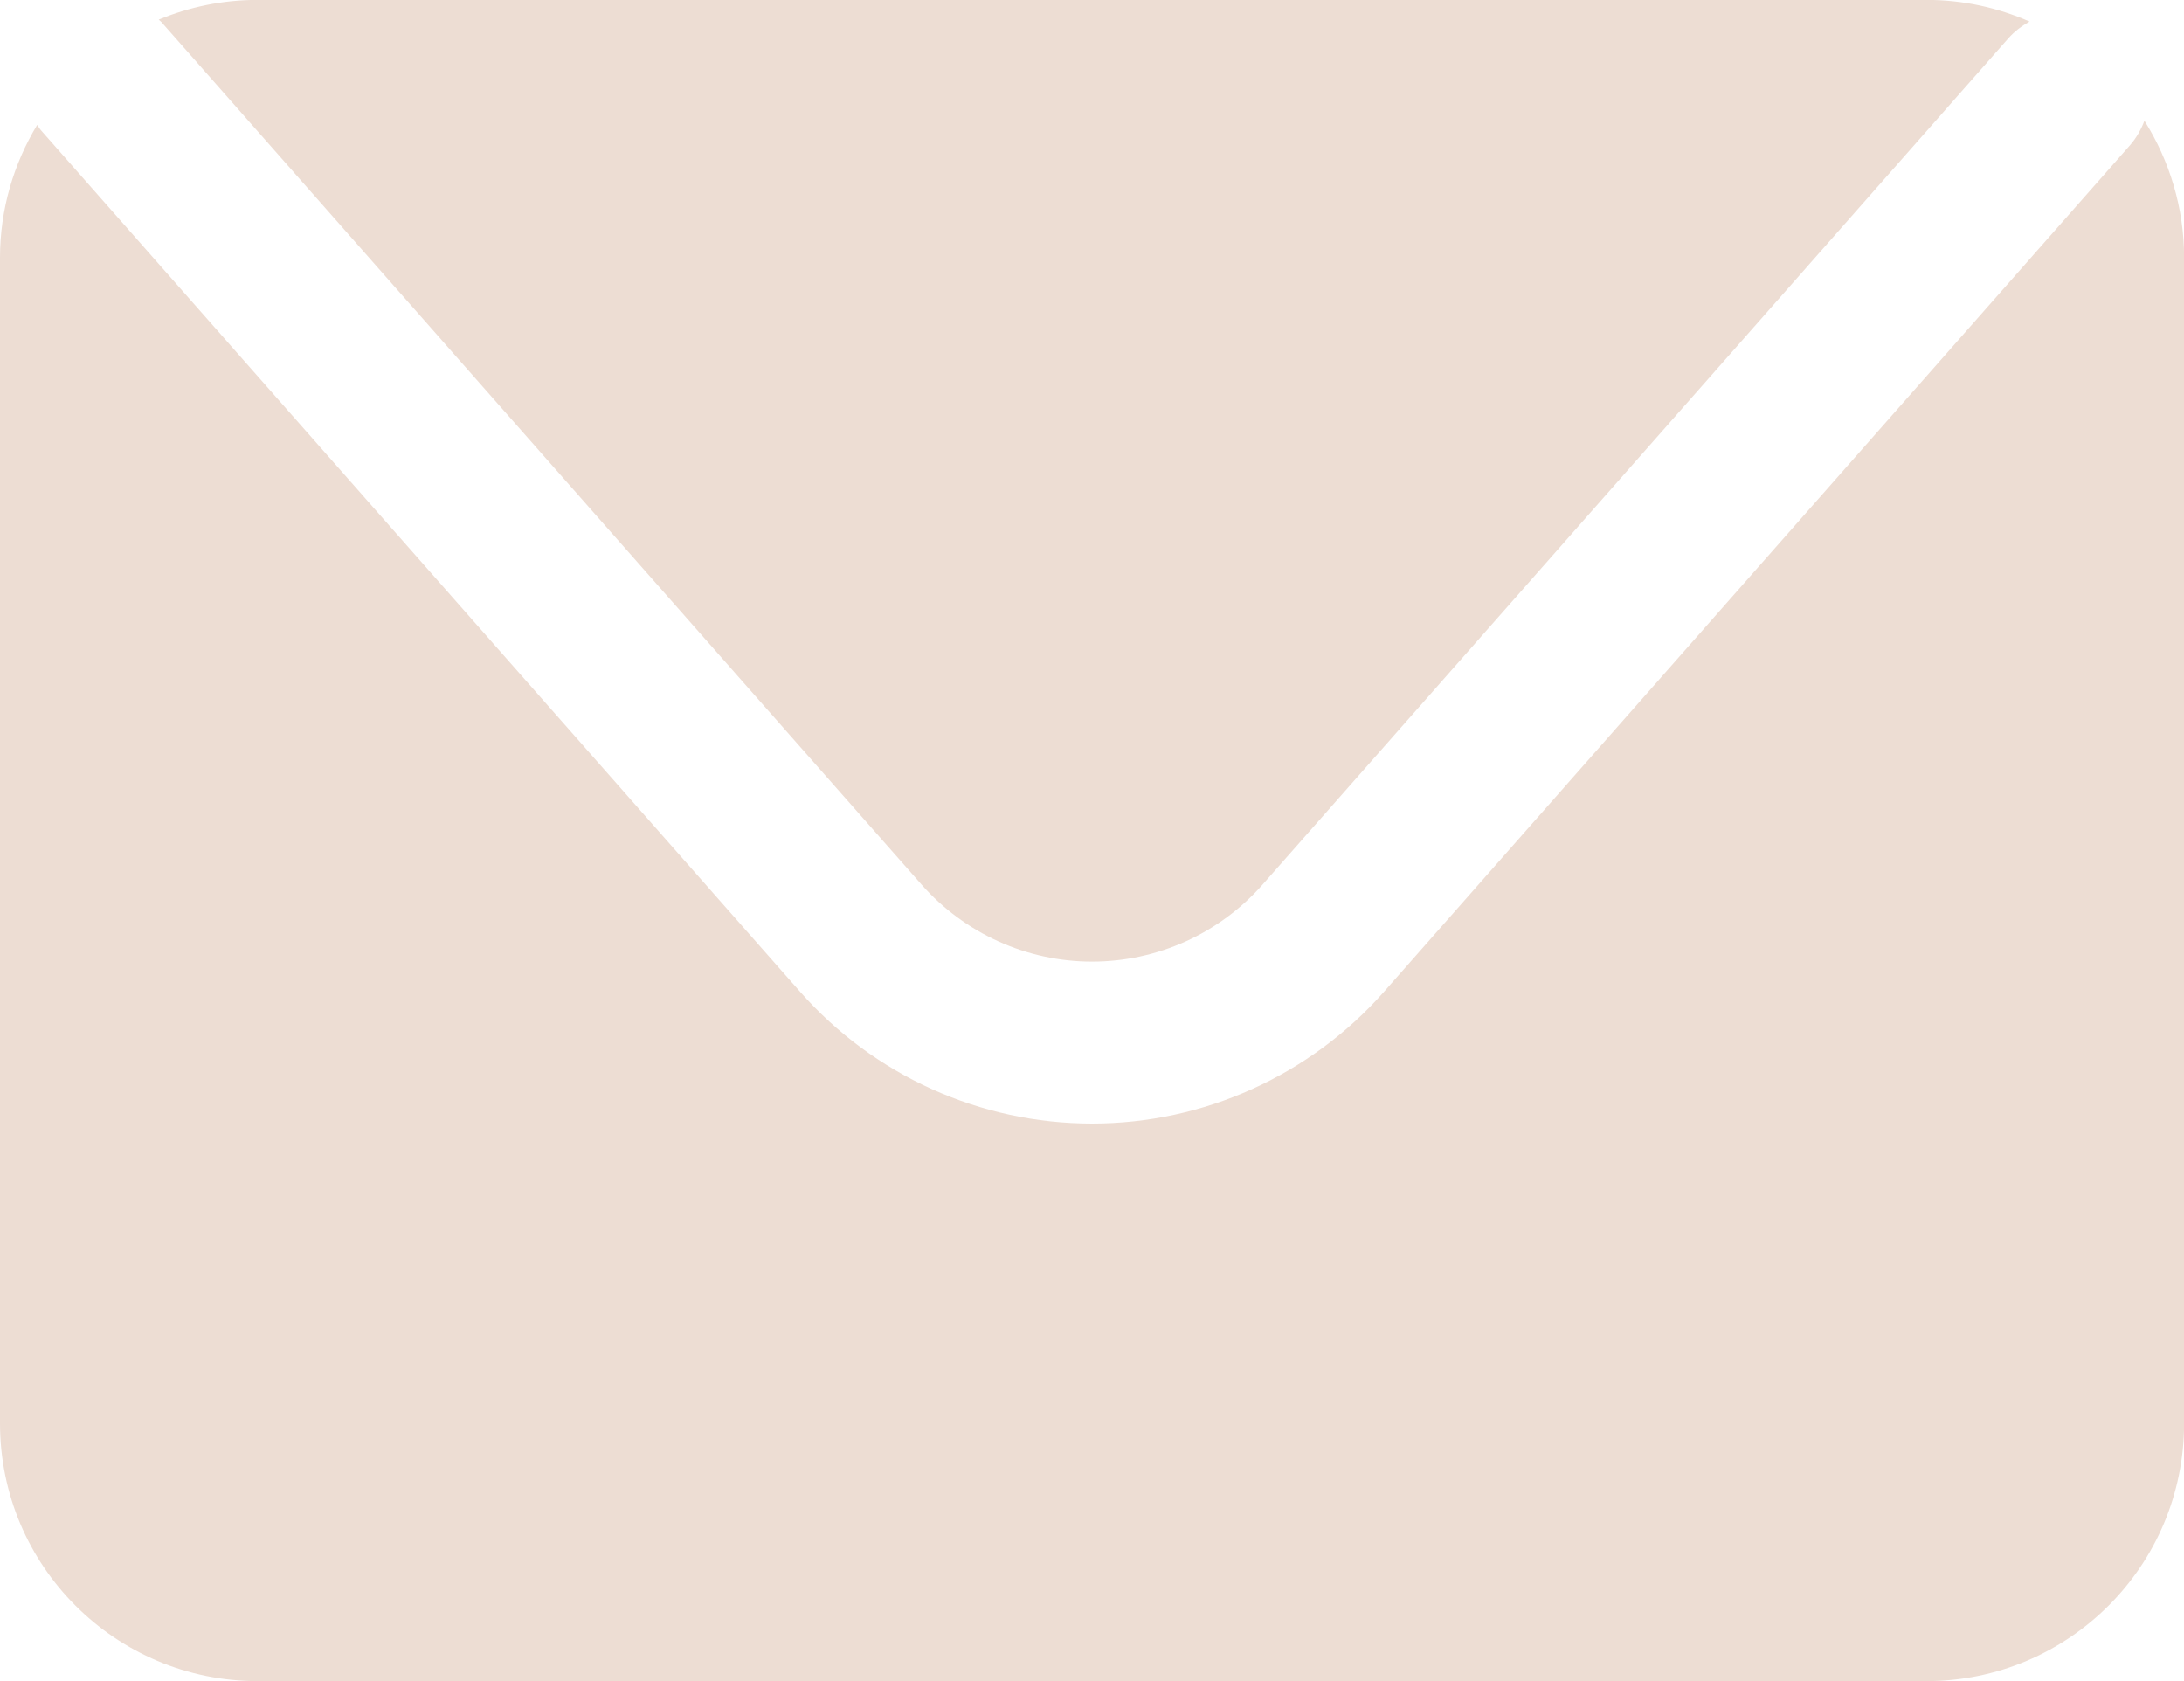
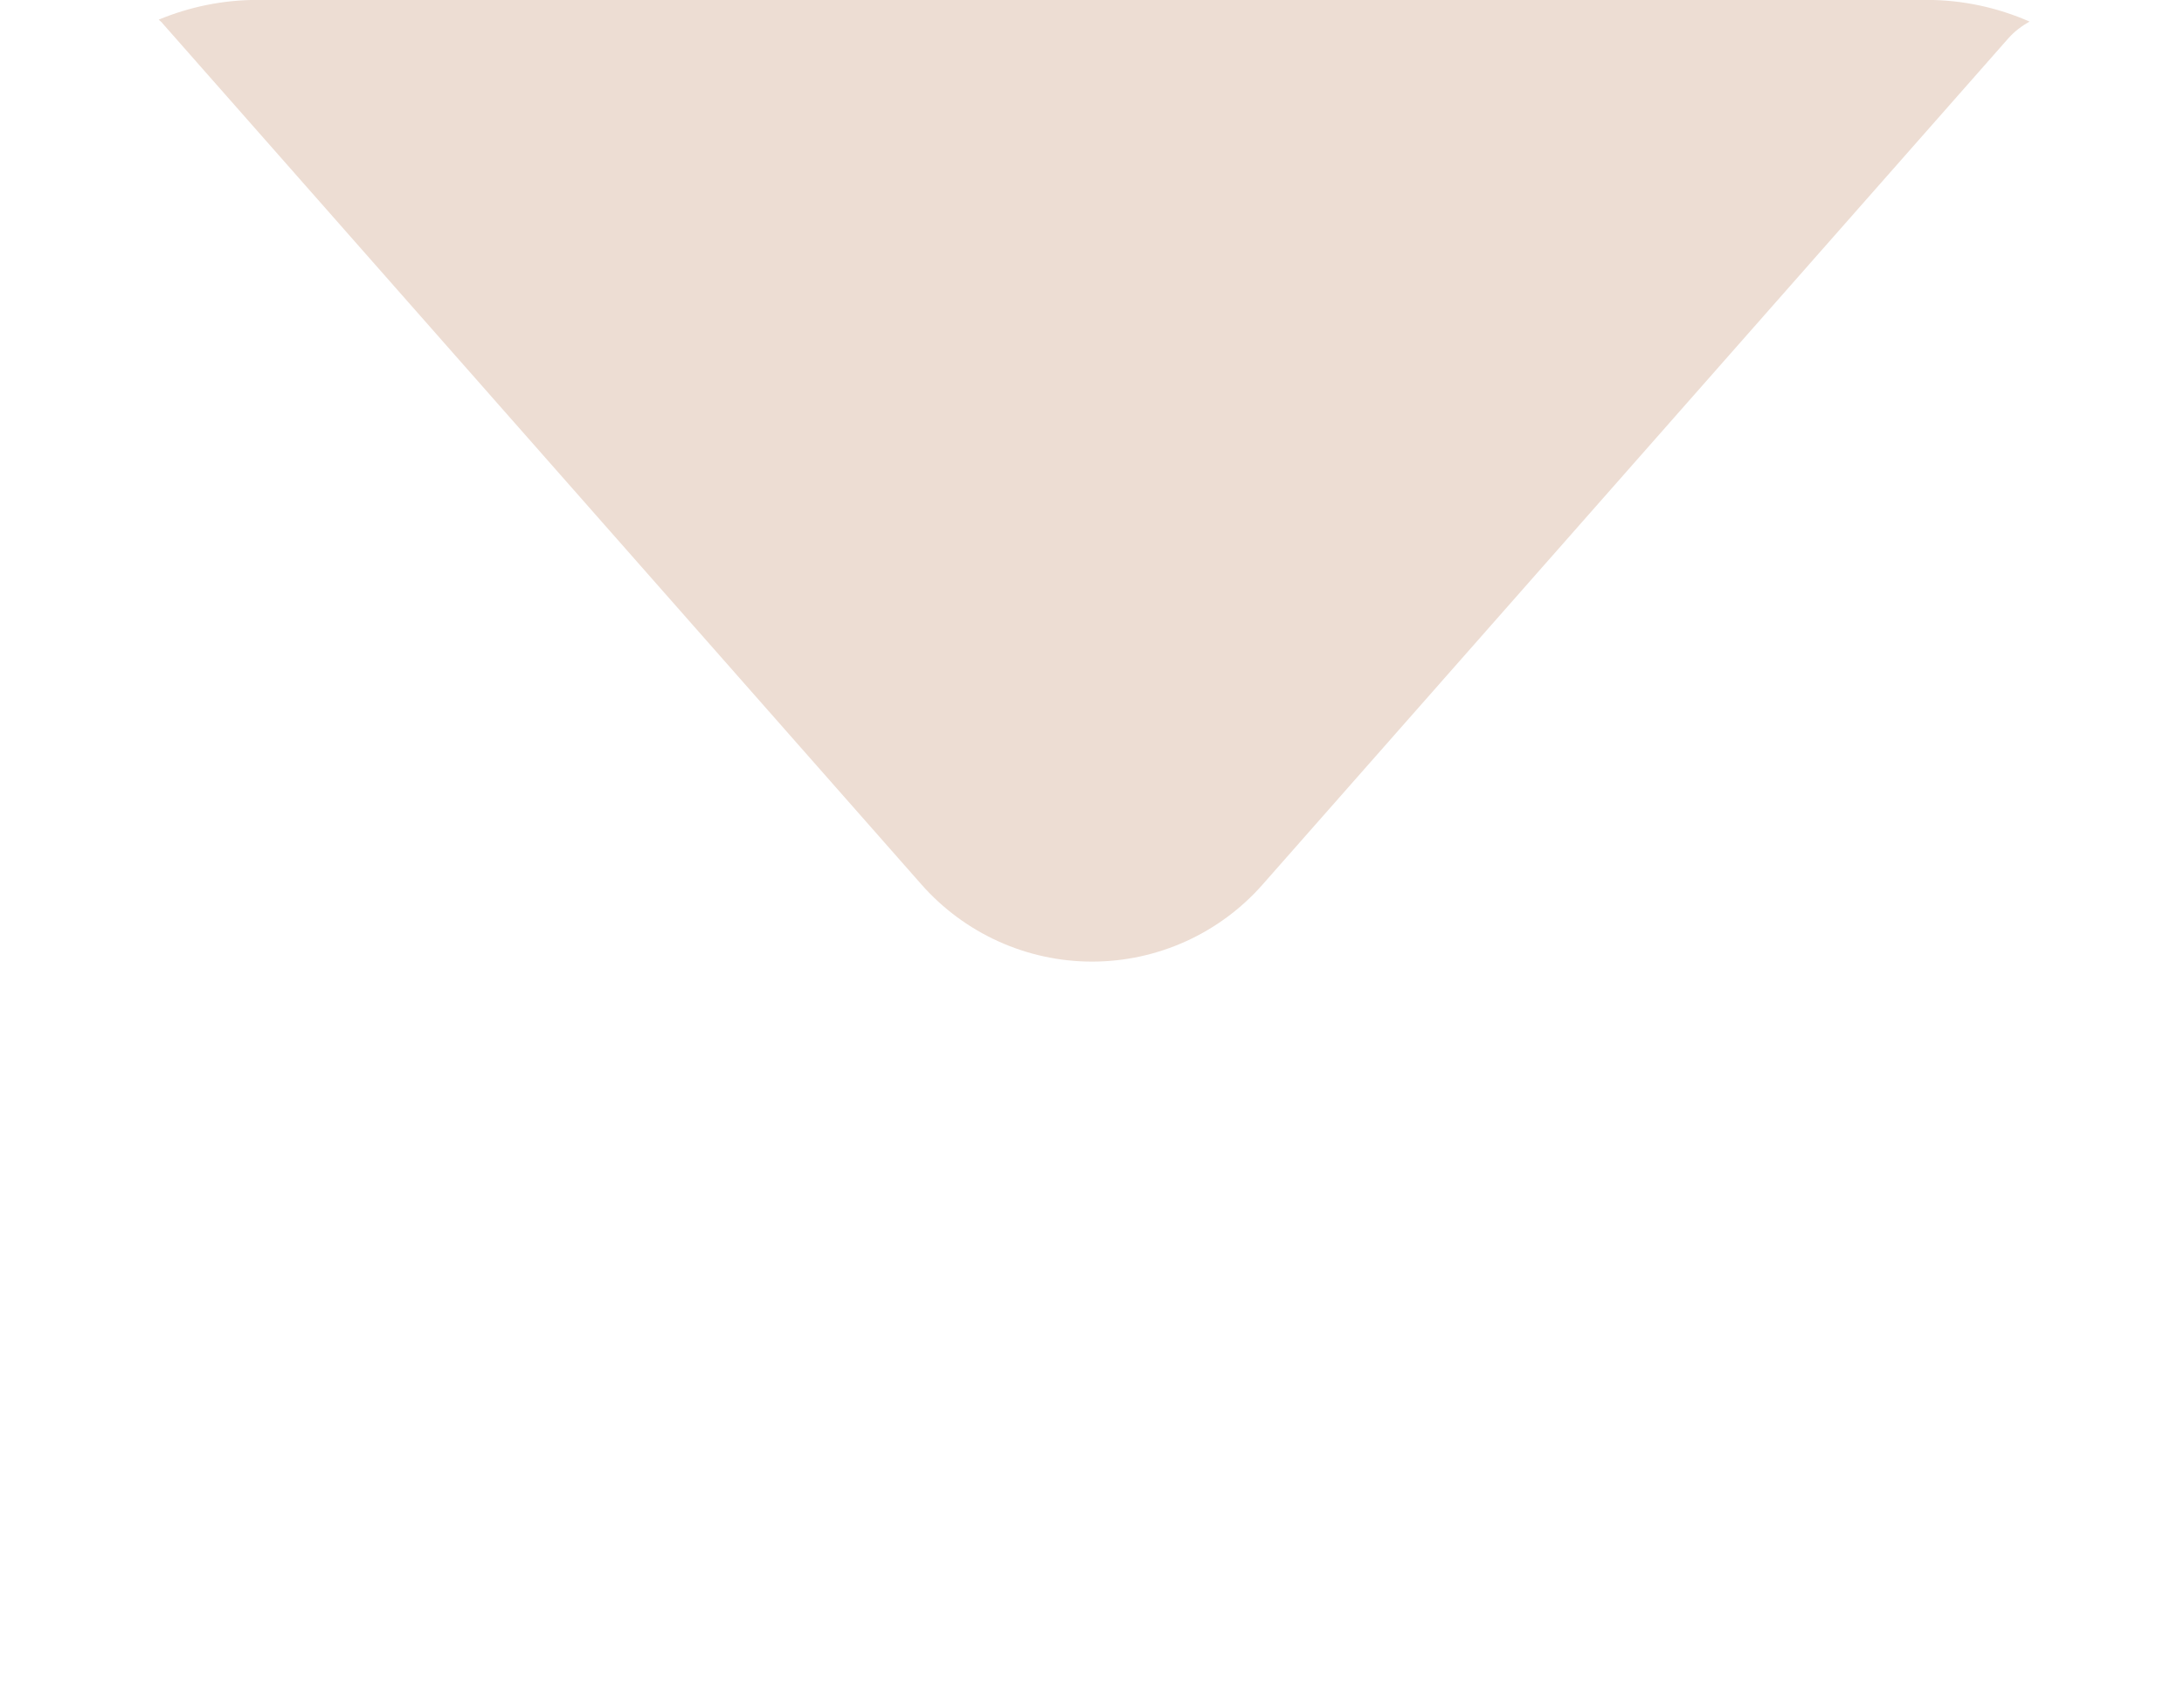
<svg xmlns="http://www.w3.org/2000/svg" id="b" viewBox="0 0 21.563 16.597">
  <defs>
    <style>.d{fill:#edddd3;stroke-width:0px;}</style>
  </defs>
  <g id="c">
-     <path class="d" d="m1.605.231l7.493,8.501c.426.483,1.04.761,1.684.761s1.258-.277,1.684-.761L19.829.378c.061-.069.133-.122.209-.165-.312-.137-.656-.214-1.019-.214H2.545c-.347,0-.677.07-.978.195.012.012.027.022.038.036Z" />
-     <path class="d" d="m21.172,1.193c-.033.086-.079.169-.144.243l-7.363,8.354c-.73.827-1.78,1.302-2.883,1.302s-2.154-.474-2.883-1.302L.406,1.288c-.015-.017-.026-.037-.039-.055-.231.383-.367.831-.367,1.311v11.507c0,1.406,1.139,2.545,2.545,2.545h16.474c1.405,0,2.545-1.139,2.545-2.545V2.545c0-.497-.145-.96-.391-1.352Z" />
+     <path class="d" d="m1.605.231l7.493,8.501c.426.483,1.04.761,1.684.761s1.258-.277,1.684-.761L19.829.378c.061-.069.133-.122.209-.165-.312-.137-.656-.214-1.019-.214H2.545c-.347,0-.677.07-.978.195.012.012.027.022.038.036" />
  </g>
</svg>